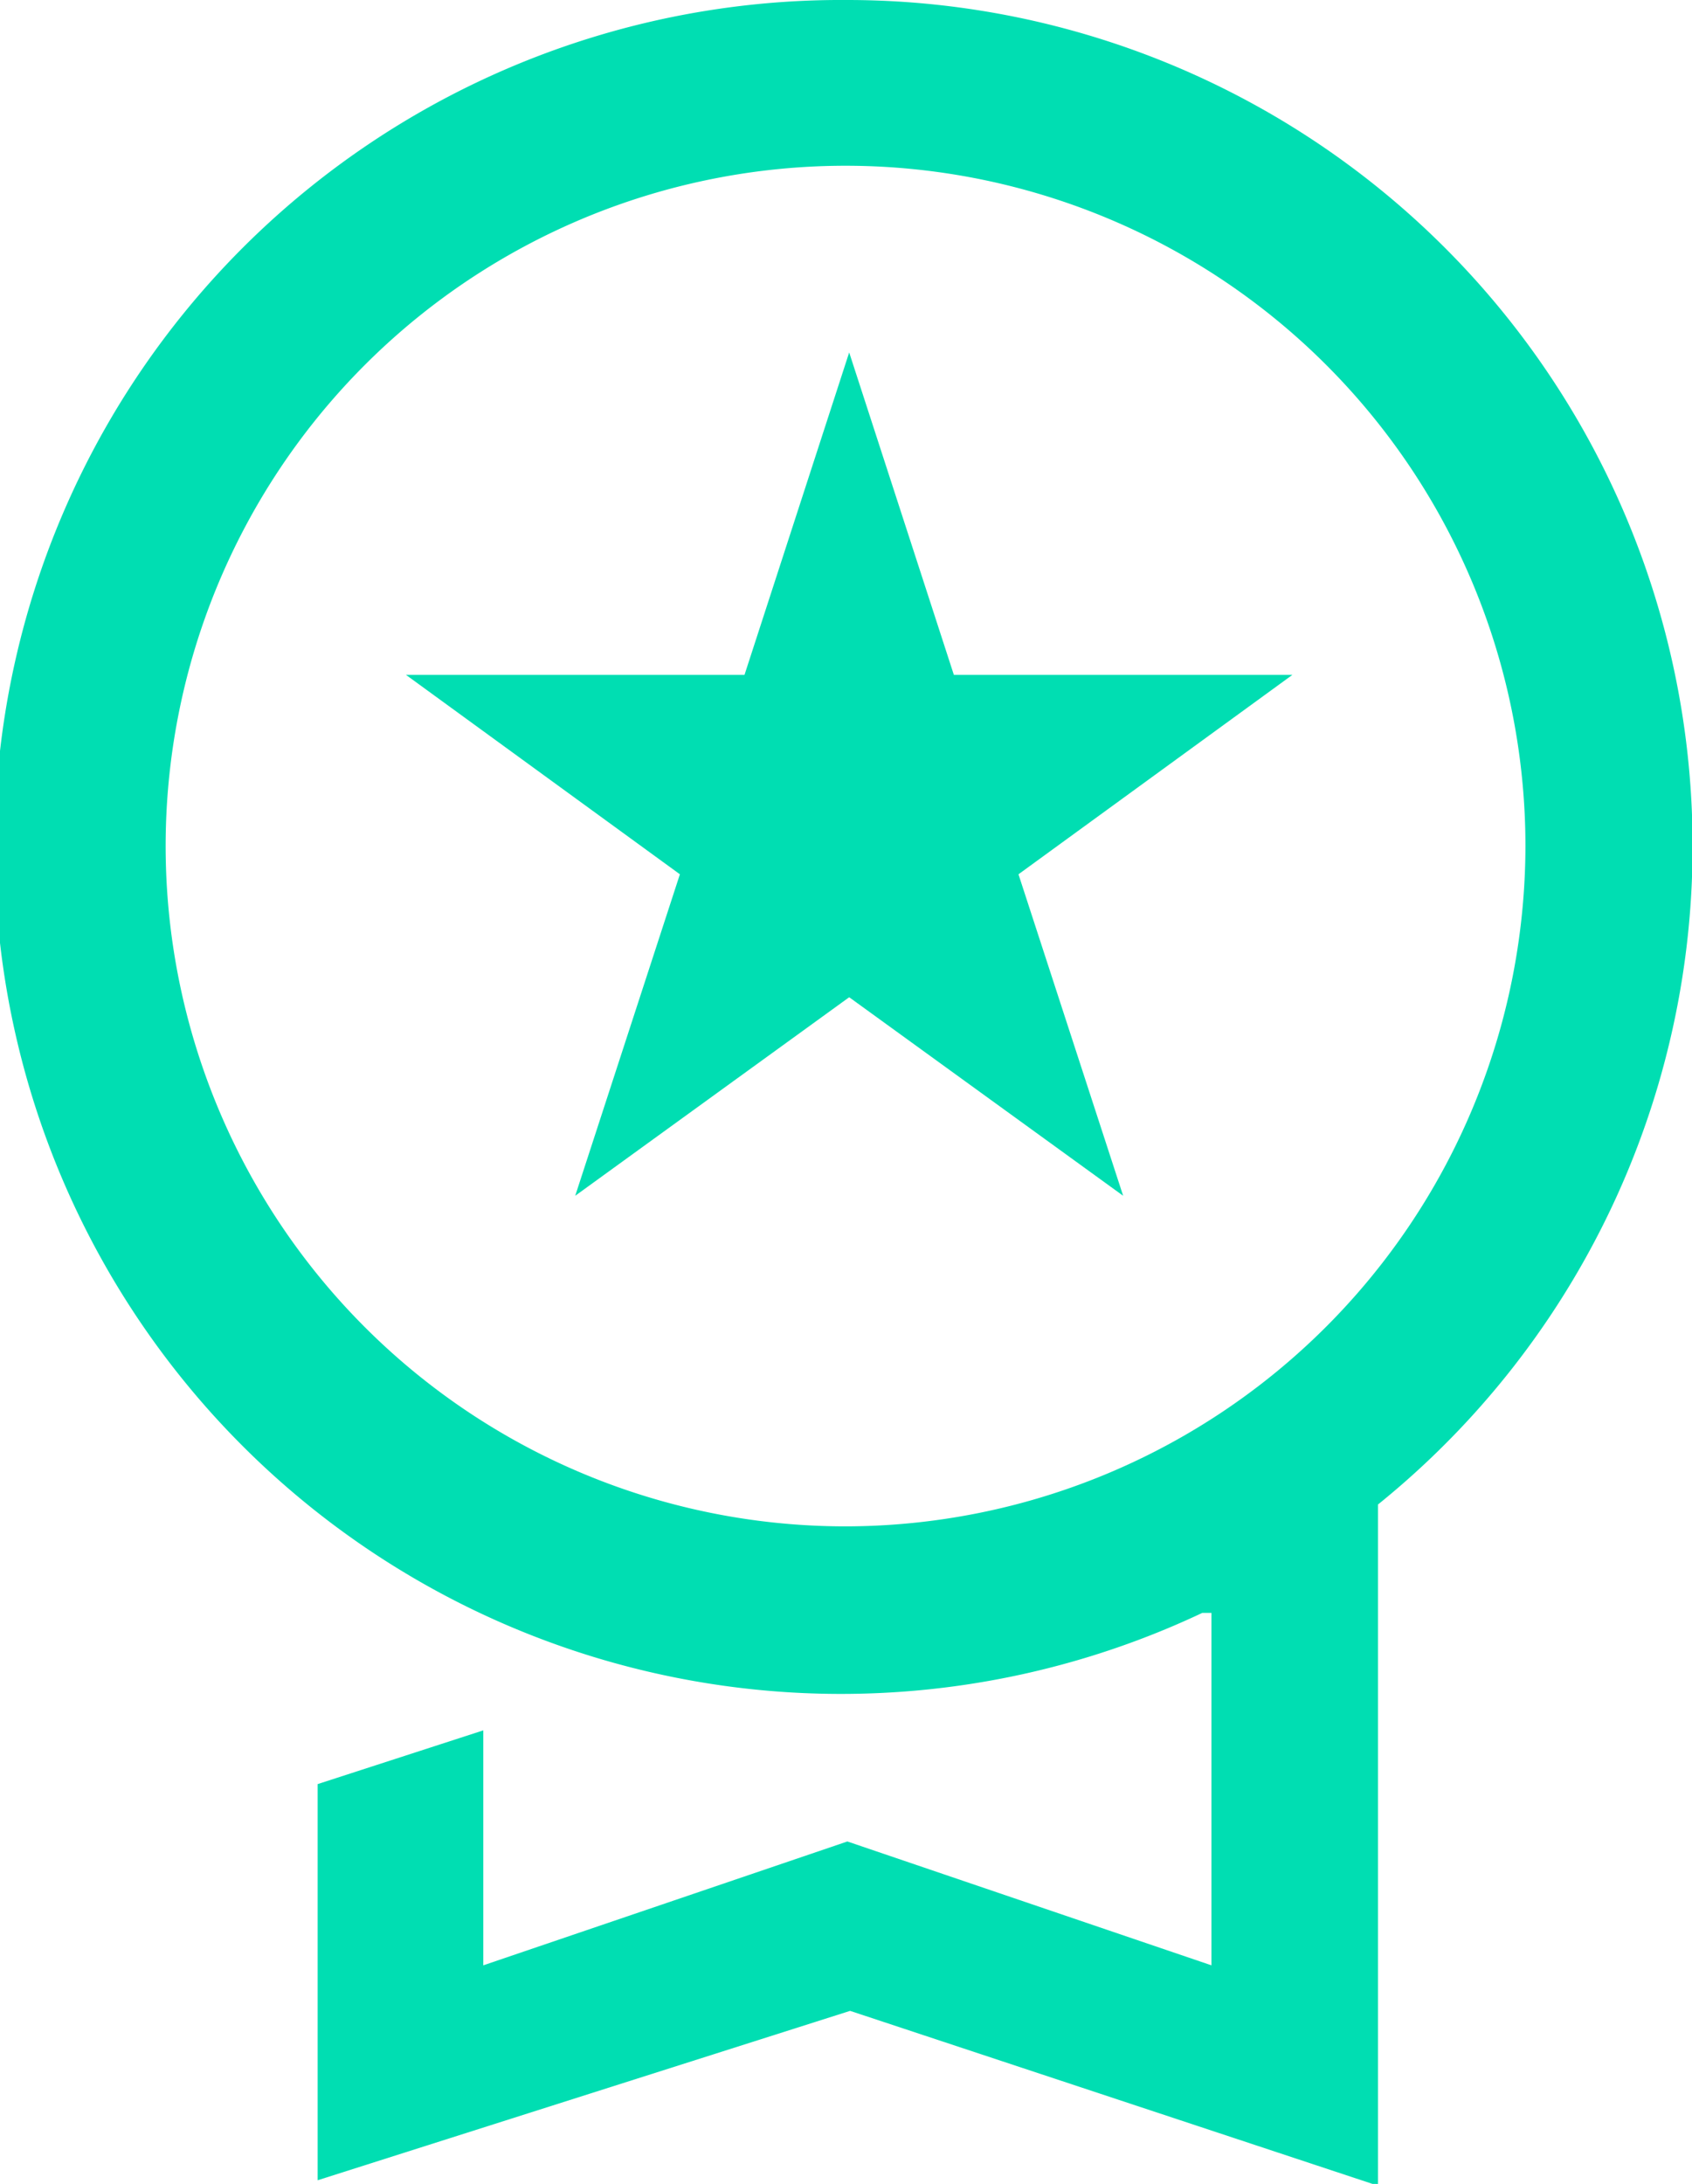
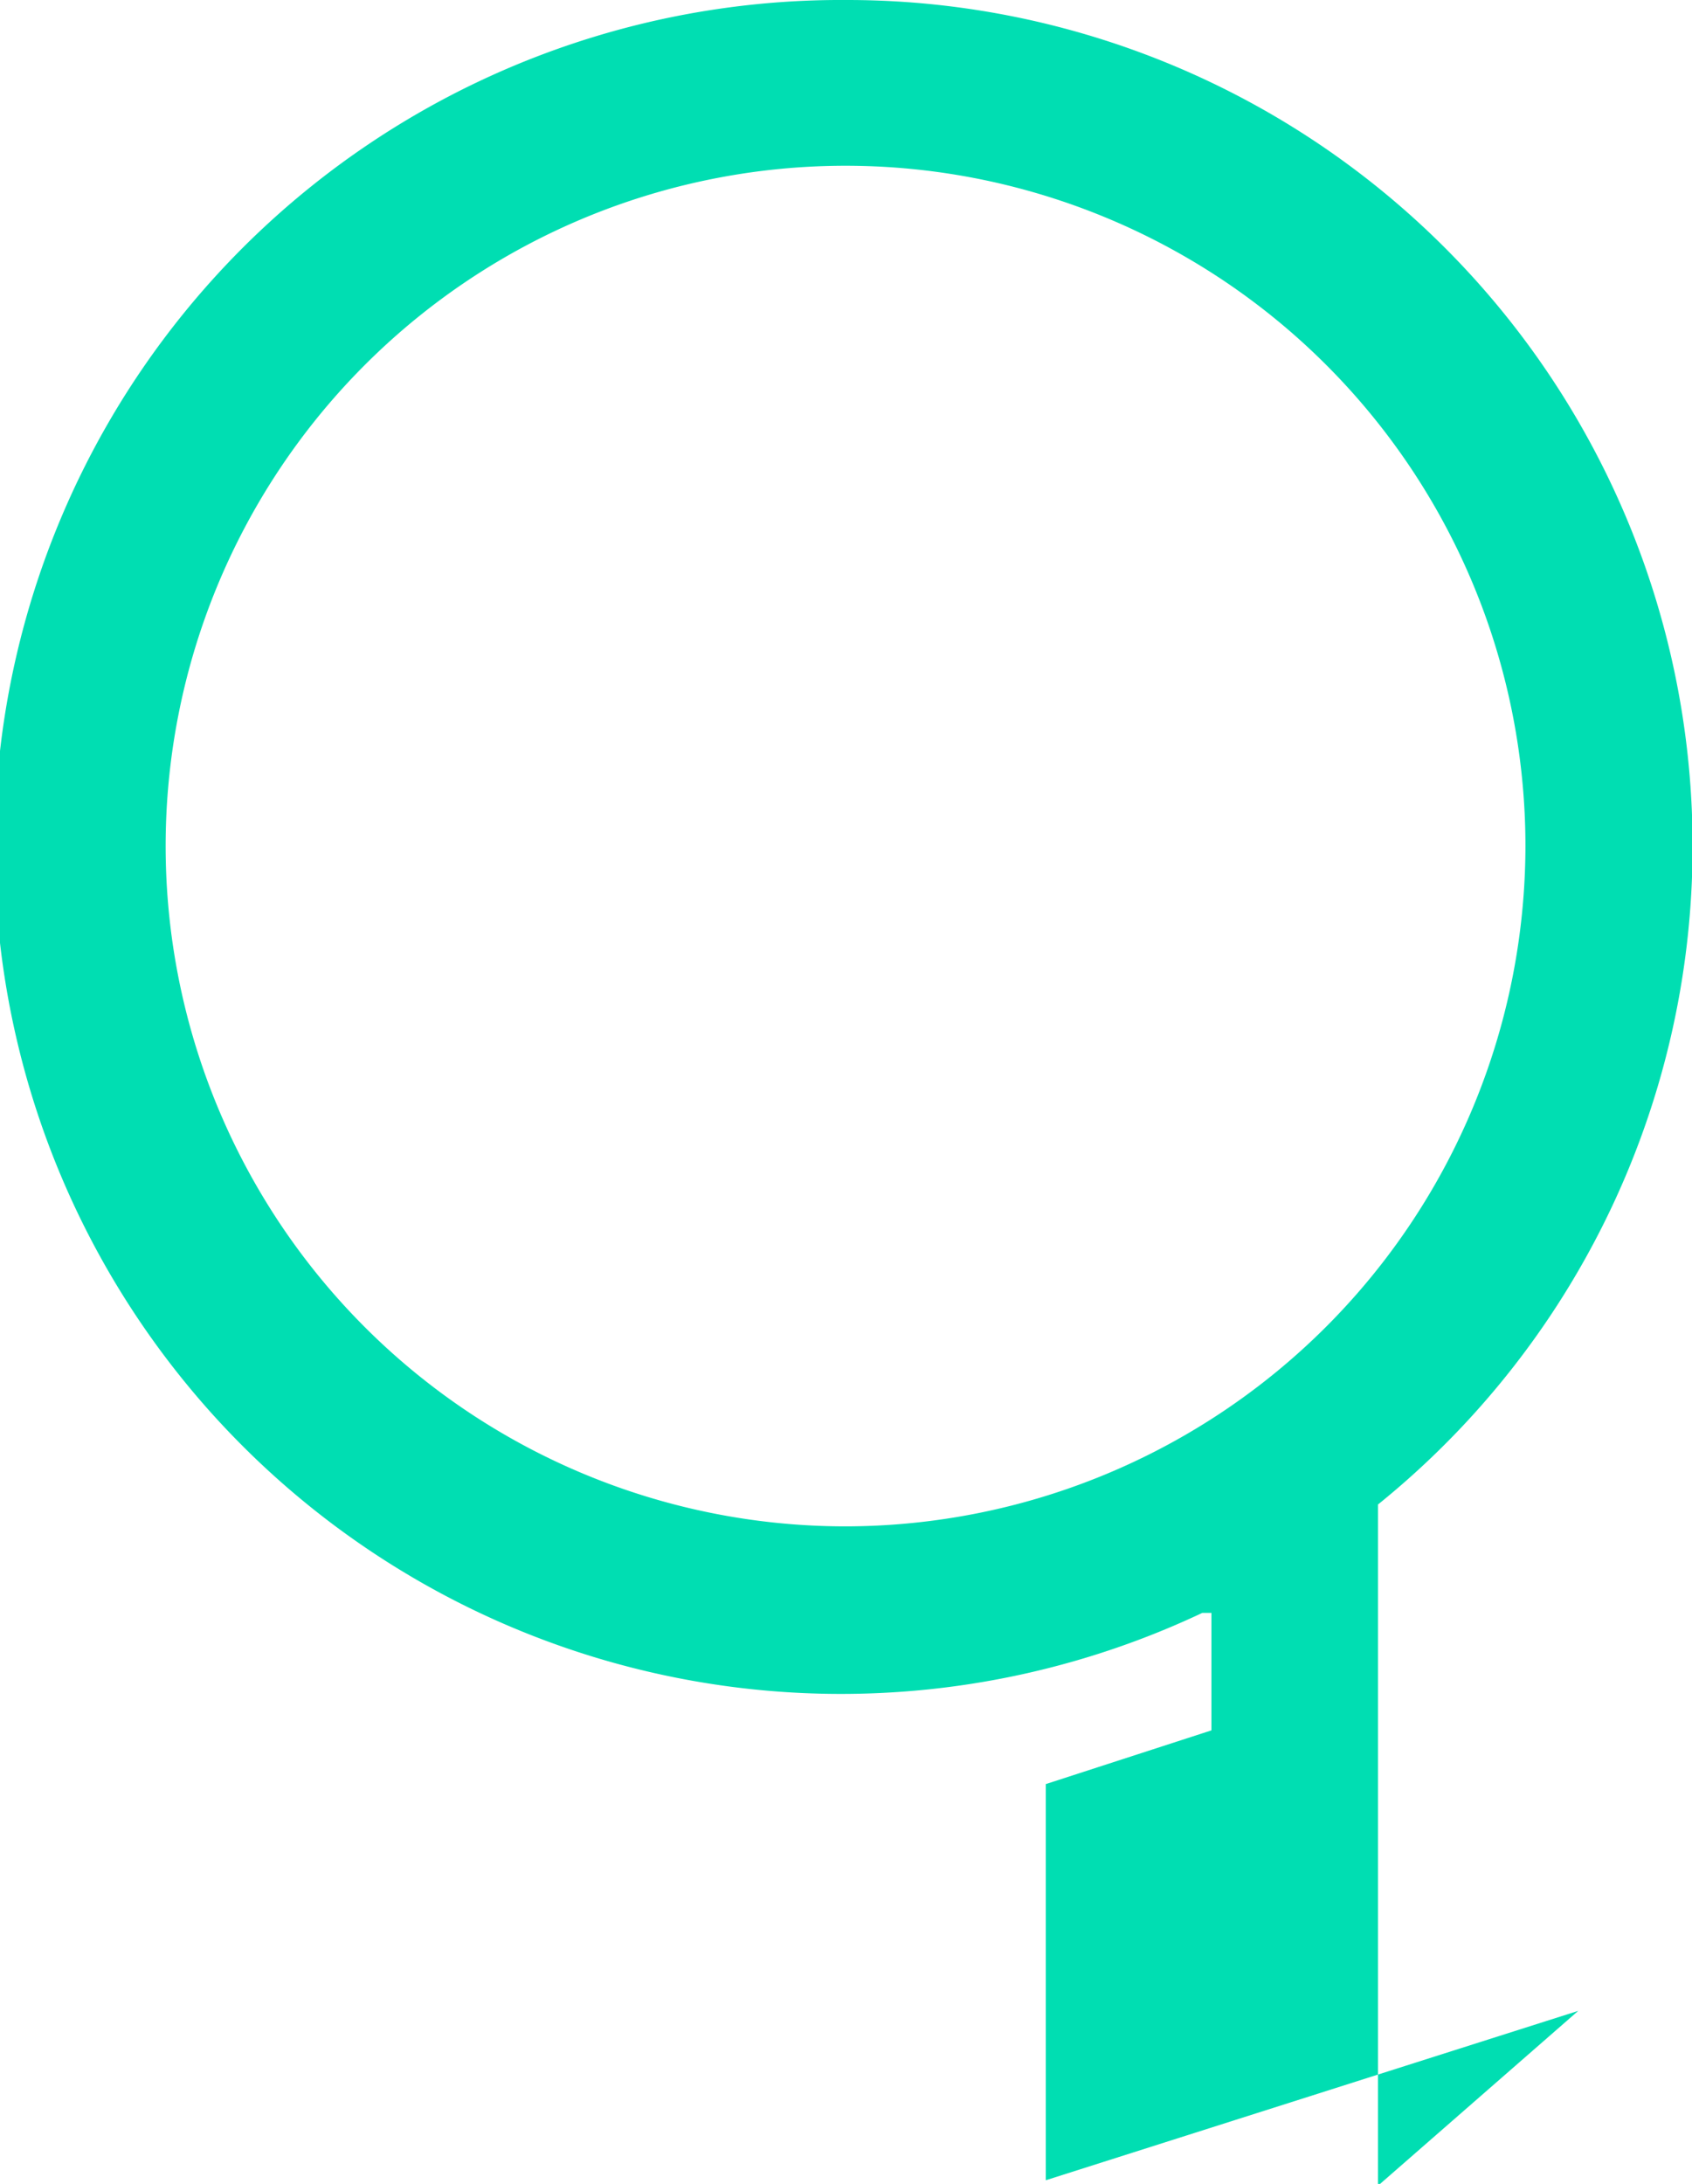
<svg xmlns="http://www.w3.org/2000/svg" viewBox="0 0 18.59 23.98">
  <defs>
    <style>.cls-1{fill:#00deb2;}</style>
  </defs>
  <title>Awards</title>
  <g id="Layer_2" data-name="Layer 2">
    <g id="Layer_1-2" data-name="Layer 1">
-       <polygon class="cls-1" points="10.48 7.41 9.33 3.87 8.18 7.41 4.46 7.41 7.47 9.6 6.32 13.13 9.33 10.95 12.34 13.13 11.19 9.6 14.2 7.41 10.48 7.41" />
-       <path class="cls-1" d="M9.29,0a9.3,9.3,0,1,0,3.92,17.71l.1,0v3.87l-4-1.36-4,1.36V19l-1.82.59v2.48l0,1.87,5.85-1.86L15.14,24V16.52l0,0A9.29,9.29,0,0,0,9.29,0Zm0,16.76a7.47,7.47,0,1,1,7.47-7.47A7.48,7.48,0,0,1,9.29,16.76Z" />
+       <path class="cls-1" d="M9.29,0a9.3,9.3,0,1,0,3.92,17.71l.1,0v3.87V19l-1.82.59v2.48l0,1.87,5.85-1.86L15.14,24V16.52l0,0A9.29,9.29,0,0,0,9.29,0Zm0,16.76a7.47,7.47,0,1,1,7.47-7.47A7.48,7.48,0,0,1,9.29,16.76Z" />
    </g>
  </g>
</svg>